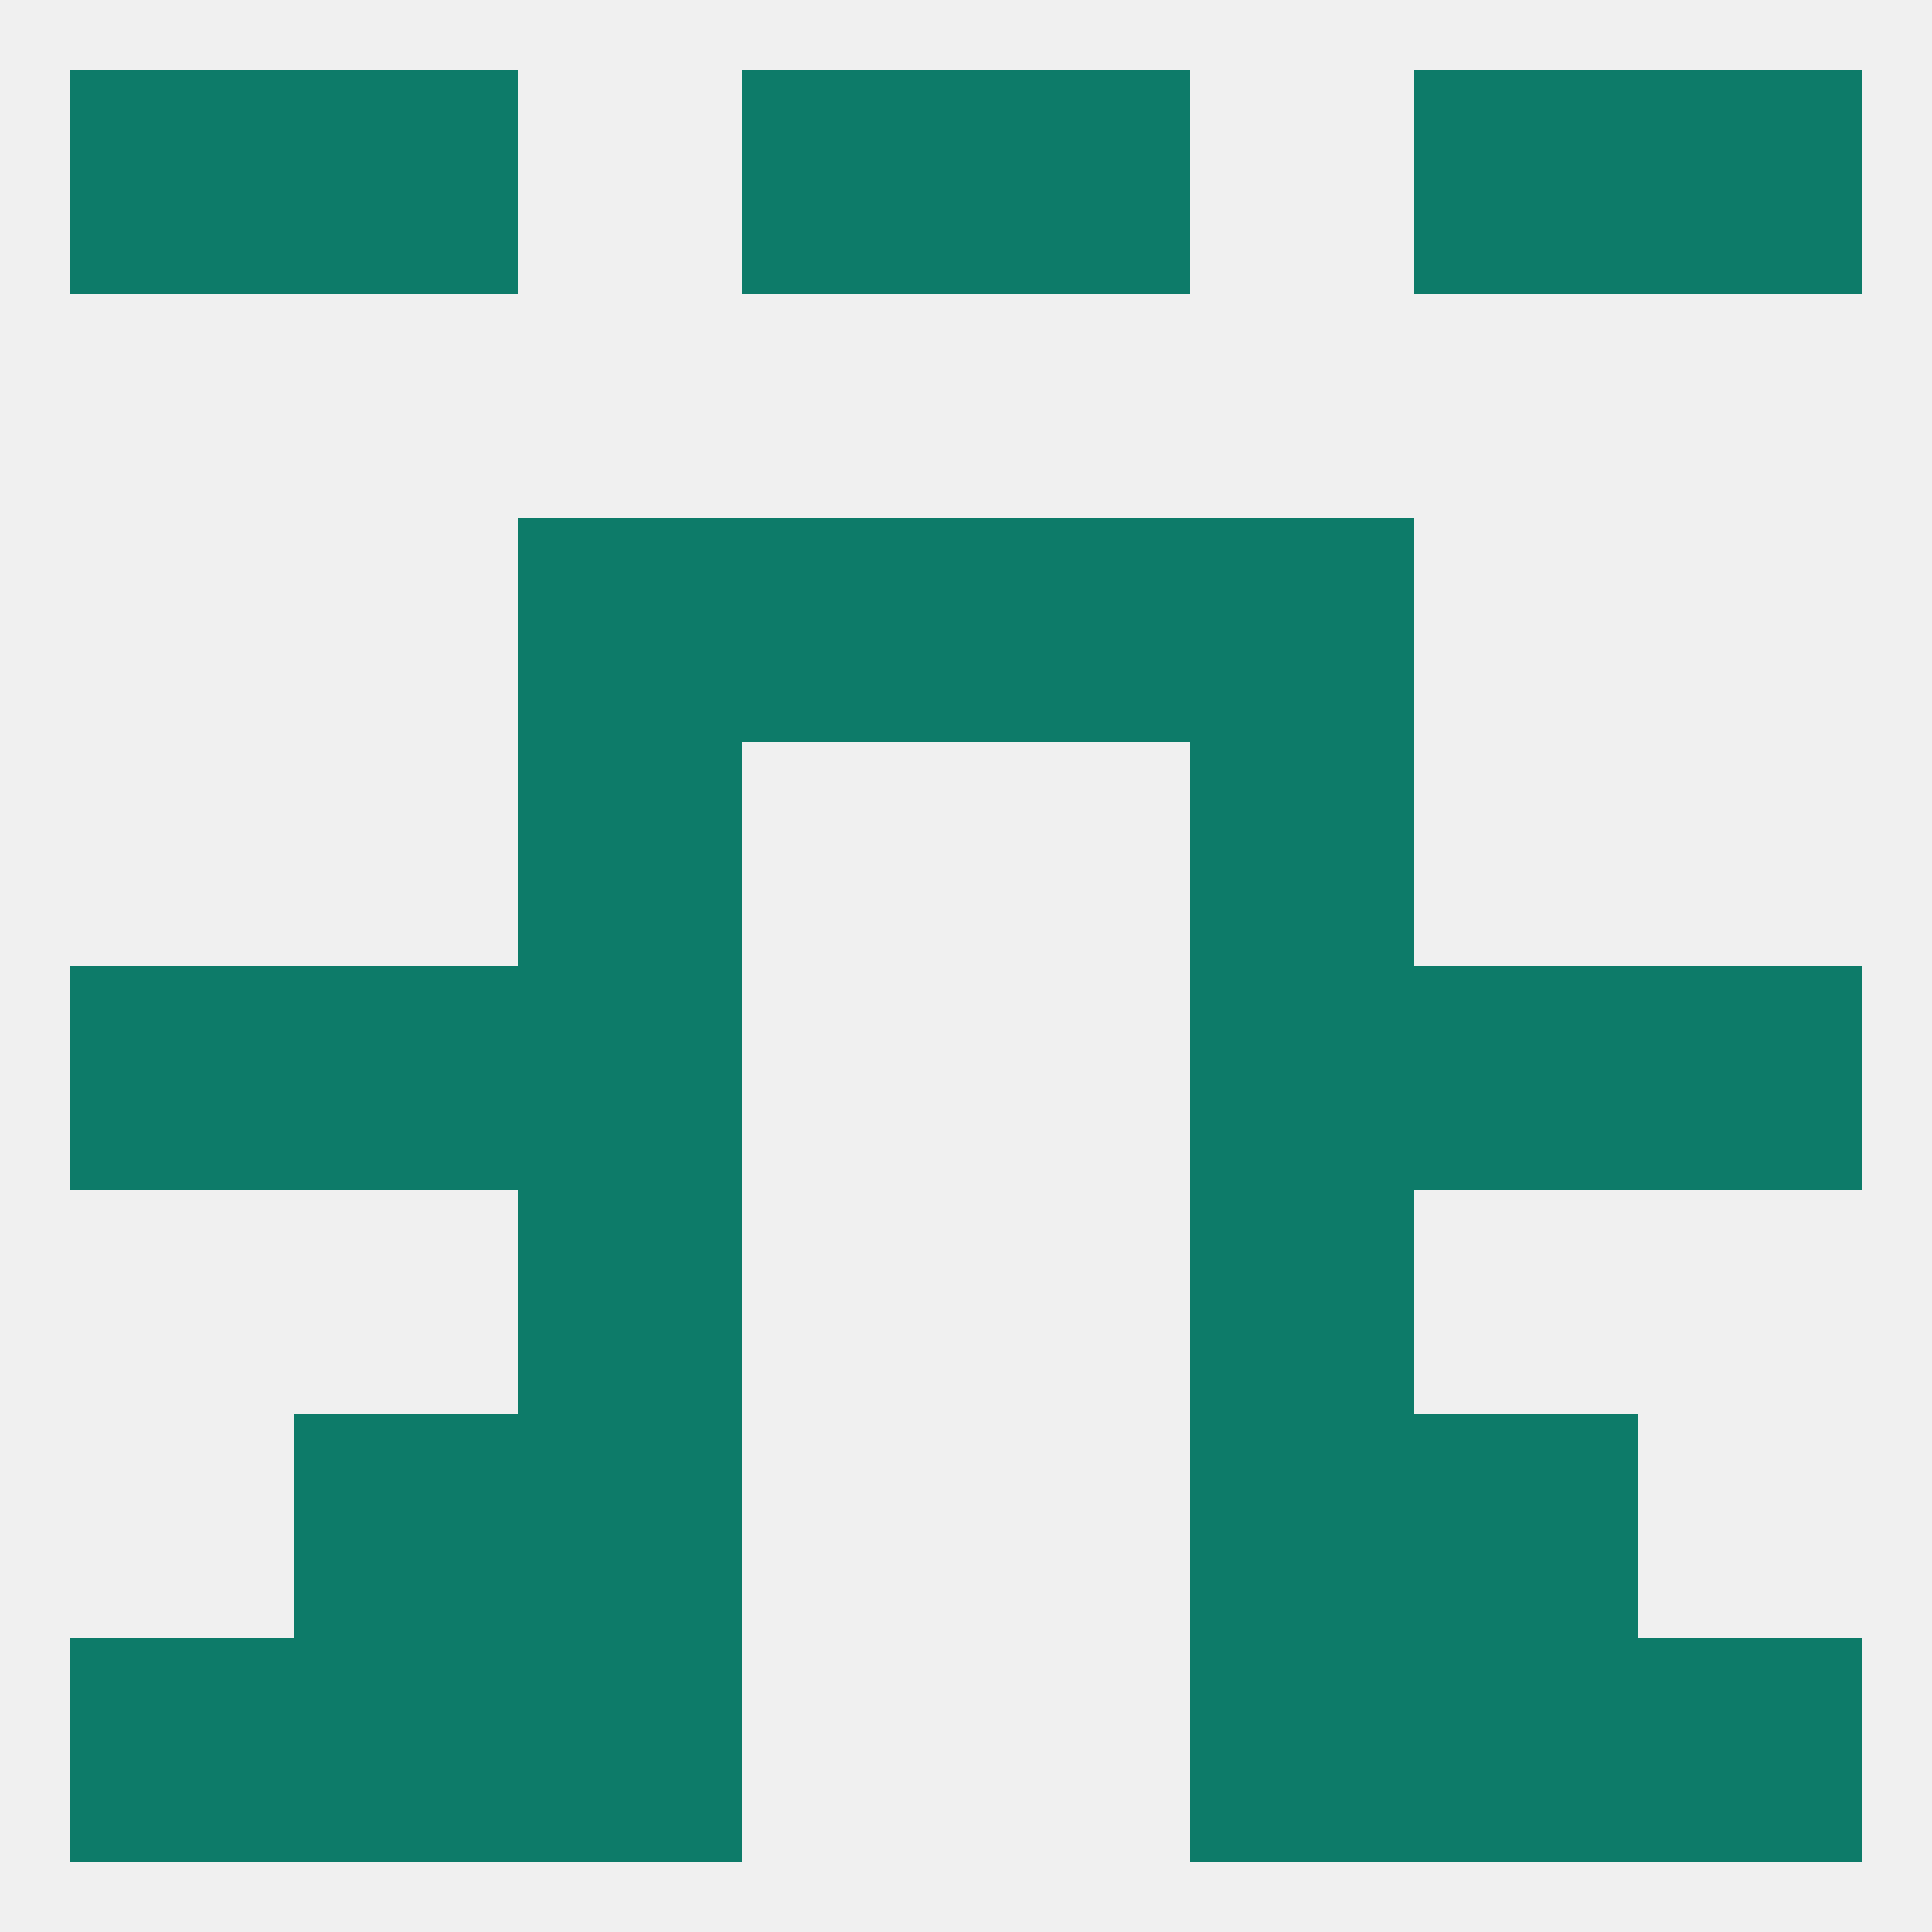
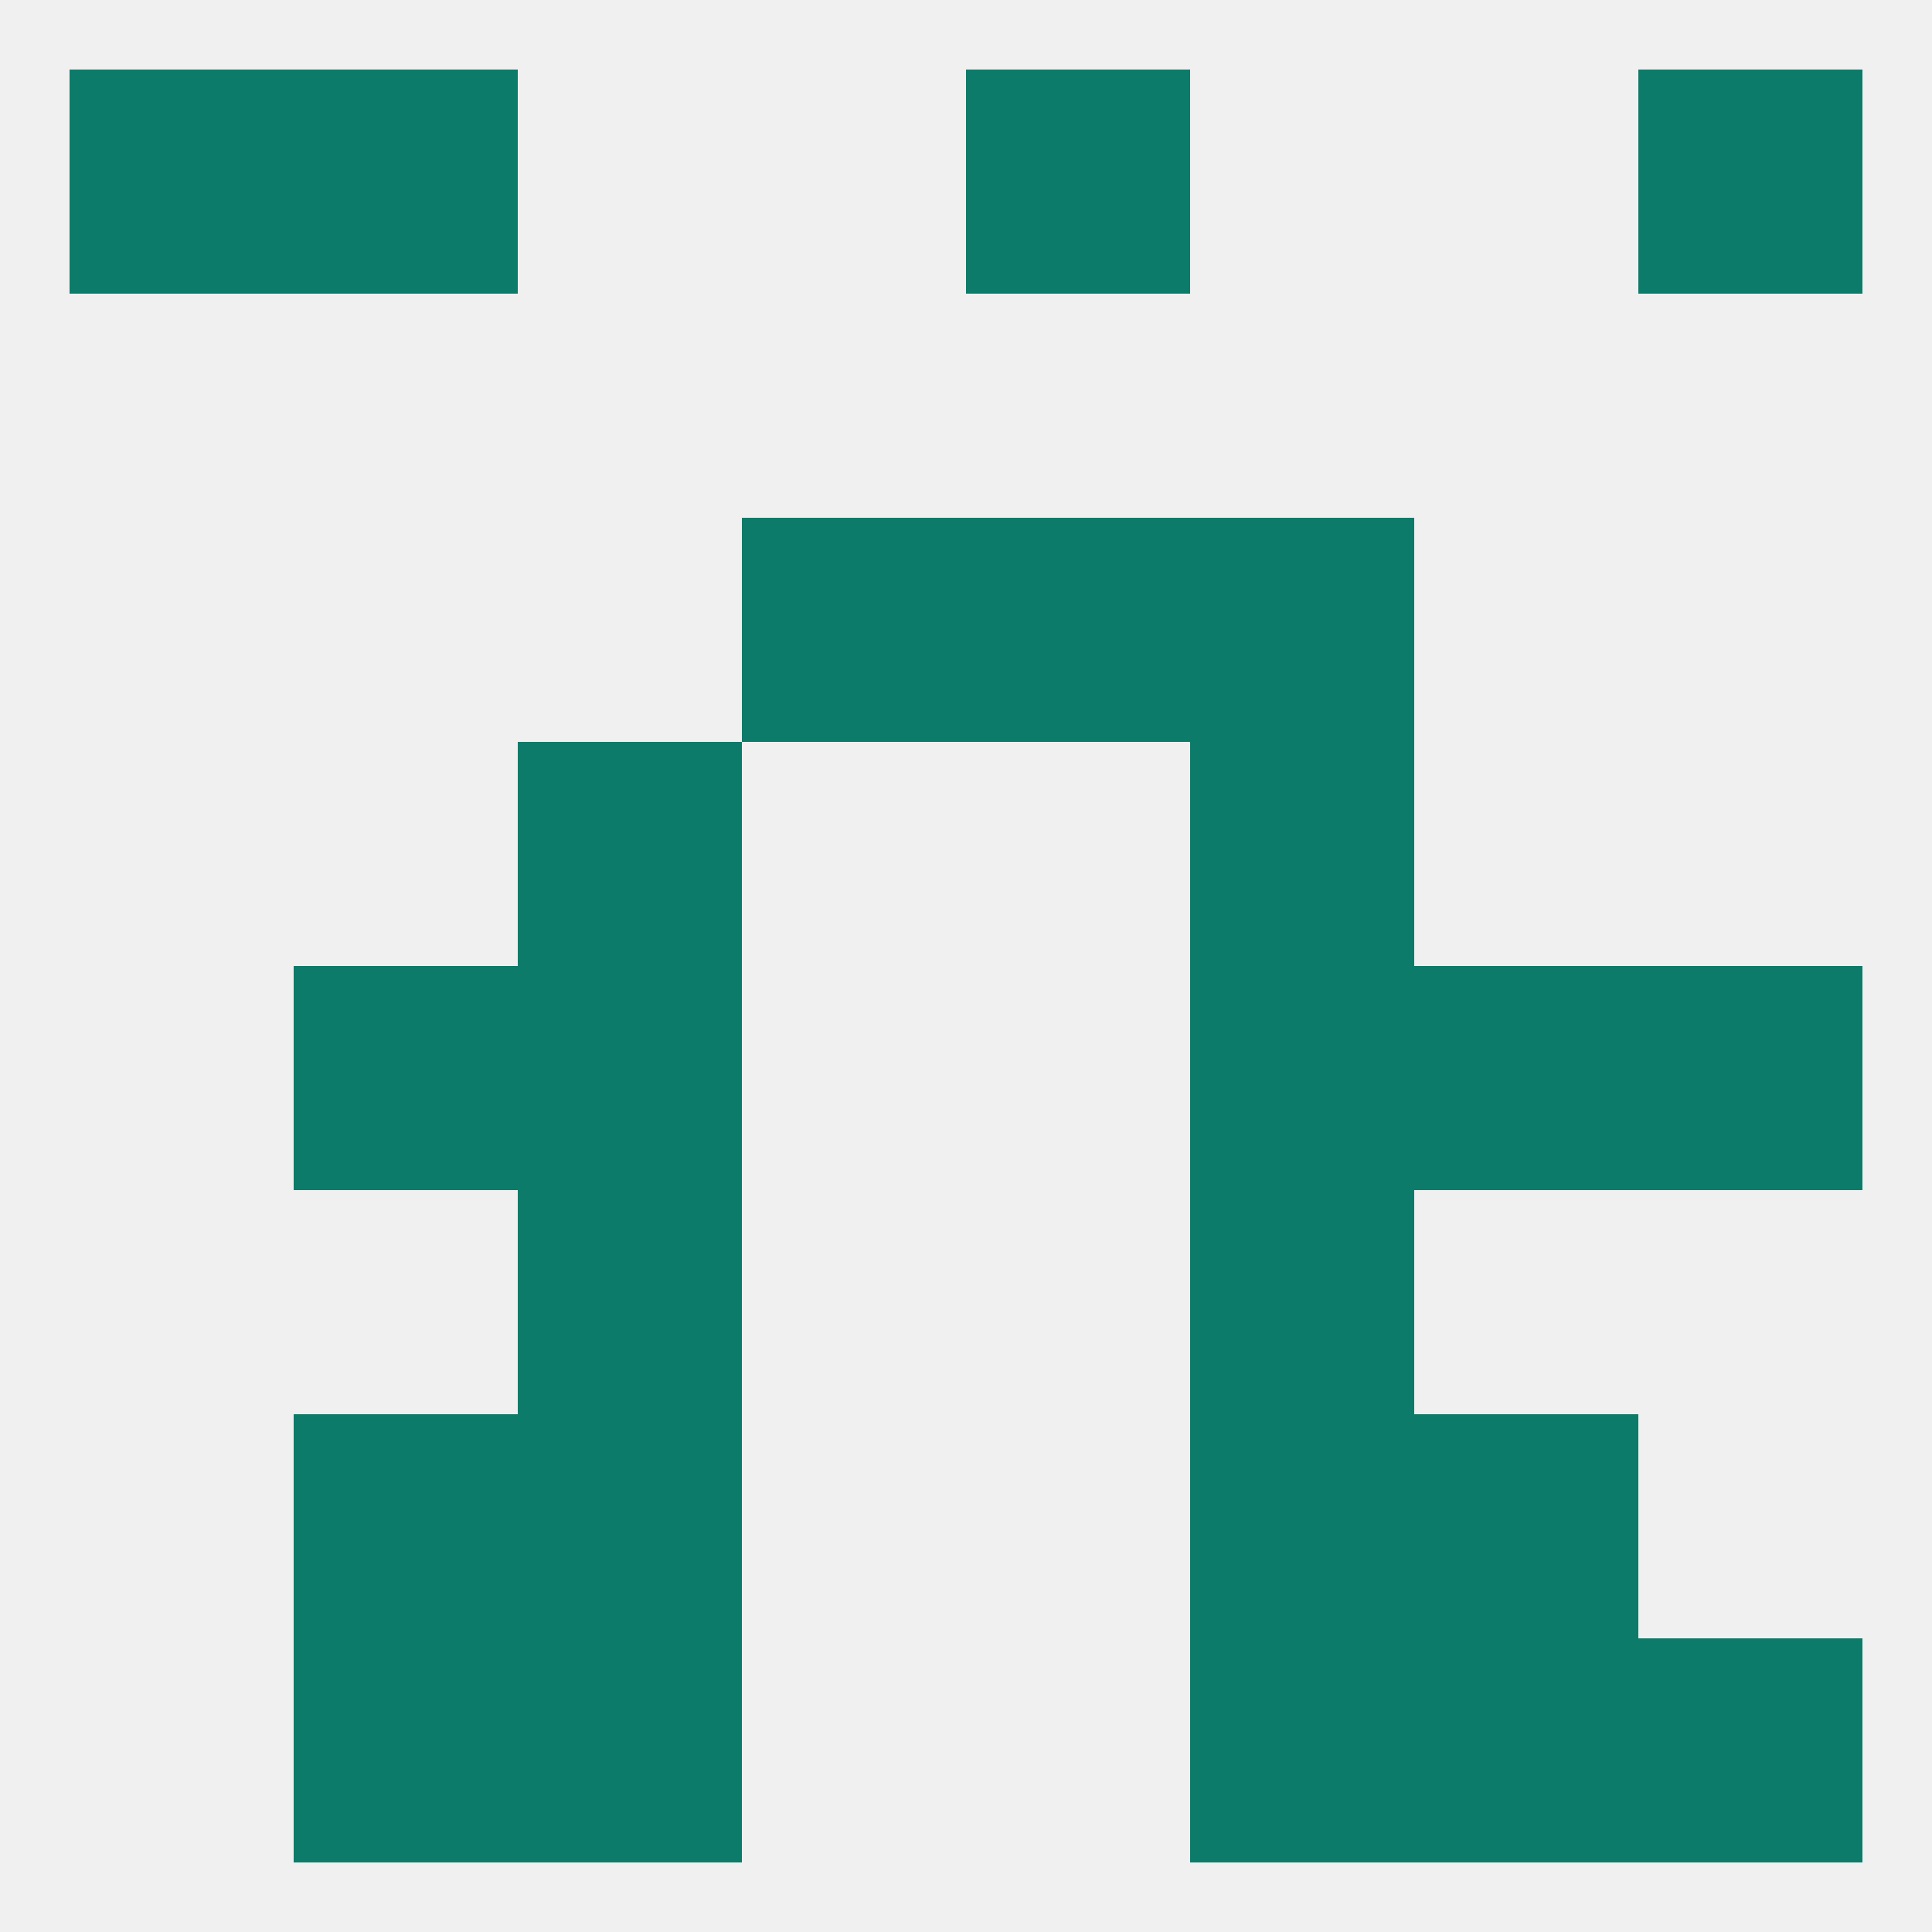
<svg xmlns="http://www.w3.org/2000/svg" version="1.1" baseprofile="full" width="250" height="250" viewBox="0 0 250 250">
  <rect width="100%" height="100%" fill="rgba(240,240,240,255)" />
  <rect x="67" y="183" width="29" height="29" fill="rgba(13,123,105,255)" />
  <rect x="154" y="183" width="29" height="29" fill="rgba(13,123,105,255)" />
  <rect x="38" y="183" width="29" height="29" fill="rgba(13,123,105,255)" />
  <rect x="183" y="183" width="29" height="29" fill="rgba(13,123,105,255)" />
-   <rect x="9" y="212" width="29" height="29" fill="rgba(13,123,105,255)" />
  <rect x="212" y="212" width="29" height="29" fill="rgba(13,123,105,255)" />
  <rect x="67" y="212" width="29" height="29" fill="rgba(13,123,105,255)" />
  <rect x="154" y="212" width="29" height="29" fill="rgba(13,123,105,255)" />
  <rect x="38" y="212" width="29" height="29" fill="rgba(13,123,105,255)" />
  <rect x="183" y="212" width="29" height="29" fill="rgba(13,123,105,255)" />
  <rect x="125" y="9" width="29" height="29" fill="rgba(13,123,105,255)" />
  <rect x="9" y="9" width="29" height="29" fill="rgba(13,123,105,255)" />
  <rect x="212" y="9" width="29" height="29" fill="rgba(13,123,105,255)" />
  <rect x="38" y="9" width="29" height="29" fill="rgba(13,123,105,255)" />
-   <rect x="183" y="9" width="29" height="29" fill="rgba(13,123,105,255)" />
-   <rect x="96" y="9" width="29" height="29" fill="rgba(13,123,105,255)" />
-   <rect x="9" y="125" width="29" height="29" fill="rgba(13,123,105,255)" />
  <rect x="212" y="125" width="29" height="29" fill="rgba(13,123,105,255)" />
  <rect x="38" y="125" width="29" height="29" fill="rgba(13,123,105,255)" />
  <rect x="183" y="125" width="29" height="29" fill="rgba(13,123,105,255)" />
  <rect x="67" y="125" width="29" height="29" fill="rgba(13,123,105,255)" />
  <rect x="154" y="125" width="29" height="29" fill="rgba(13,123,105,255)" />
  <rect x="154" y="96" width="29" height="29" fill="rgba(13,123,105,255)" />
  <rect x="67" y="96" width="29" height="29" fill="rgba(13,123,105,255)" />
-   <rect x="67" y="67" width="29" height="29" fill="rgba(13,123,105,255)" />
  <rect x="154" y="67" width="29" height="29" fill="rgba(13,123,105,255)" />
  <rect x="96" y="67" width="29" height="29" fill="rgba(13,123,105,255)" />
  <rect x="125" y="67" width="29" height="29" fill="rgba(13,123,105,255)" />
  <rect x="67" y="154" width="29" height="29" fill="rgba(13,123,105,255)" />
  <rect x="154" y="154" width="29" height="29" fill="rgba(13,123,105,255)" />
</svg>